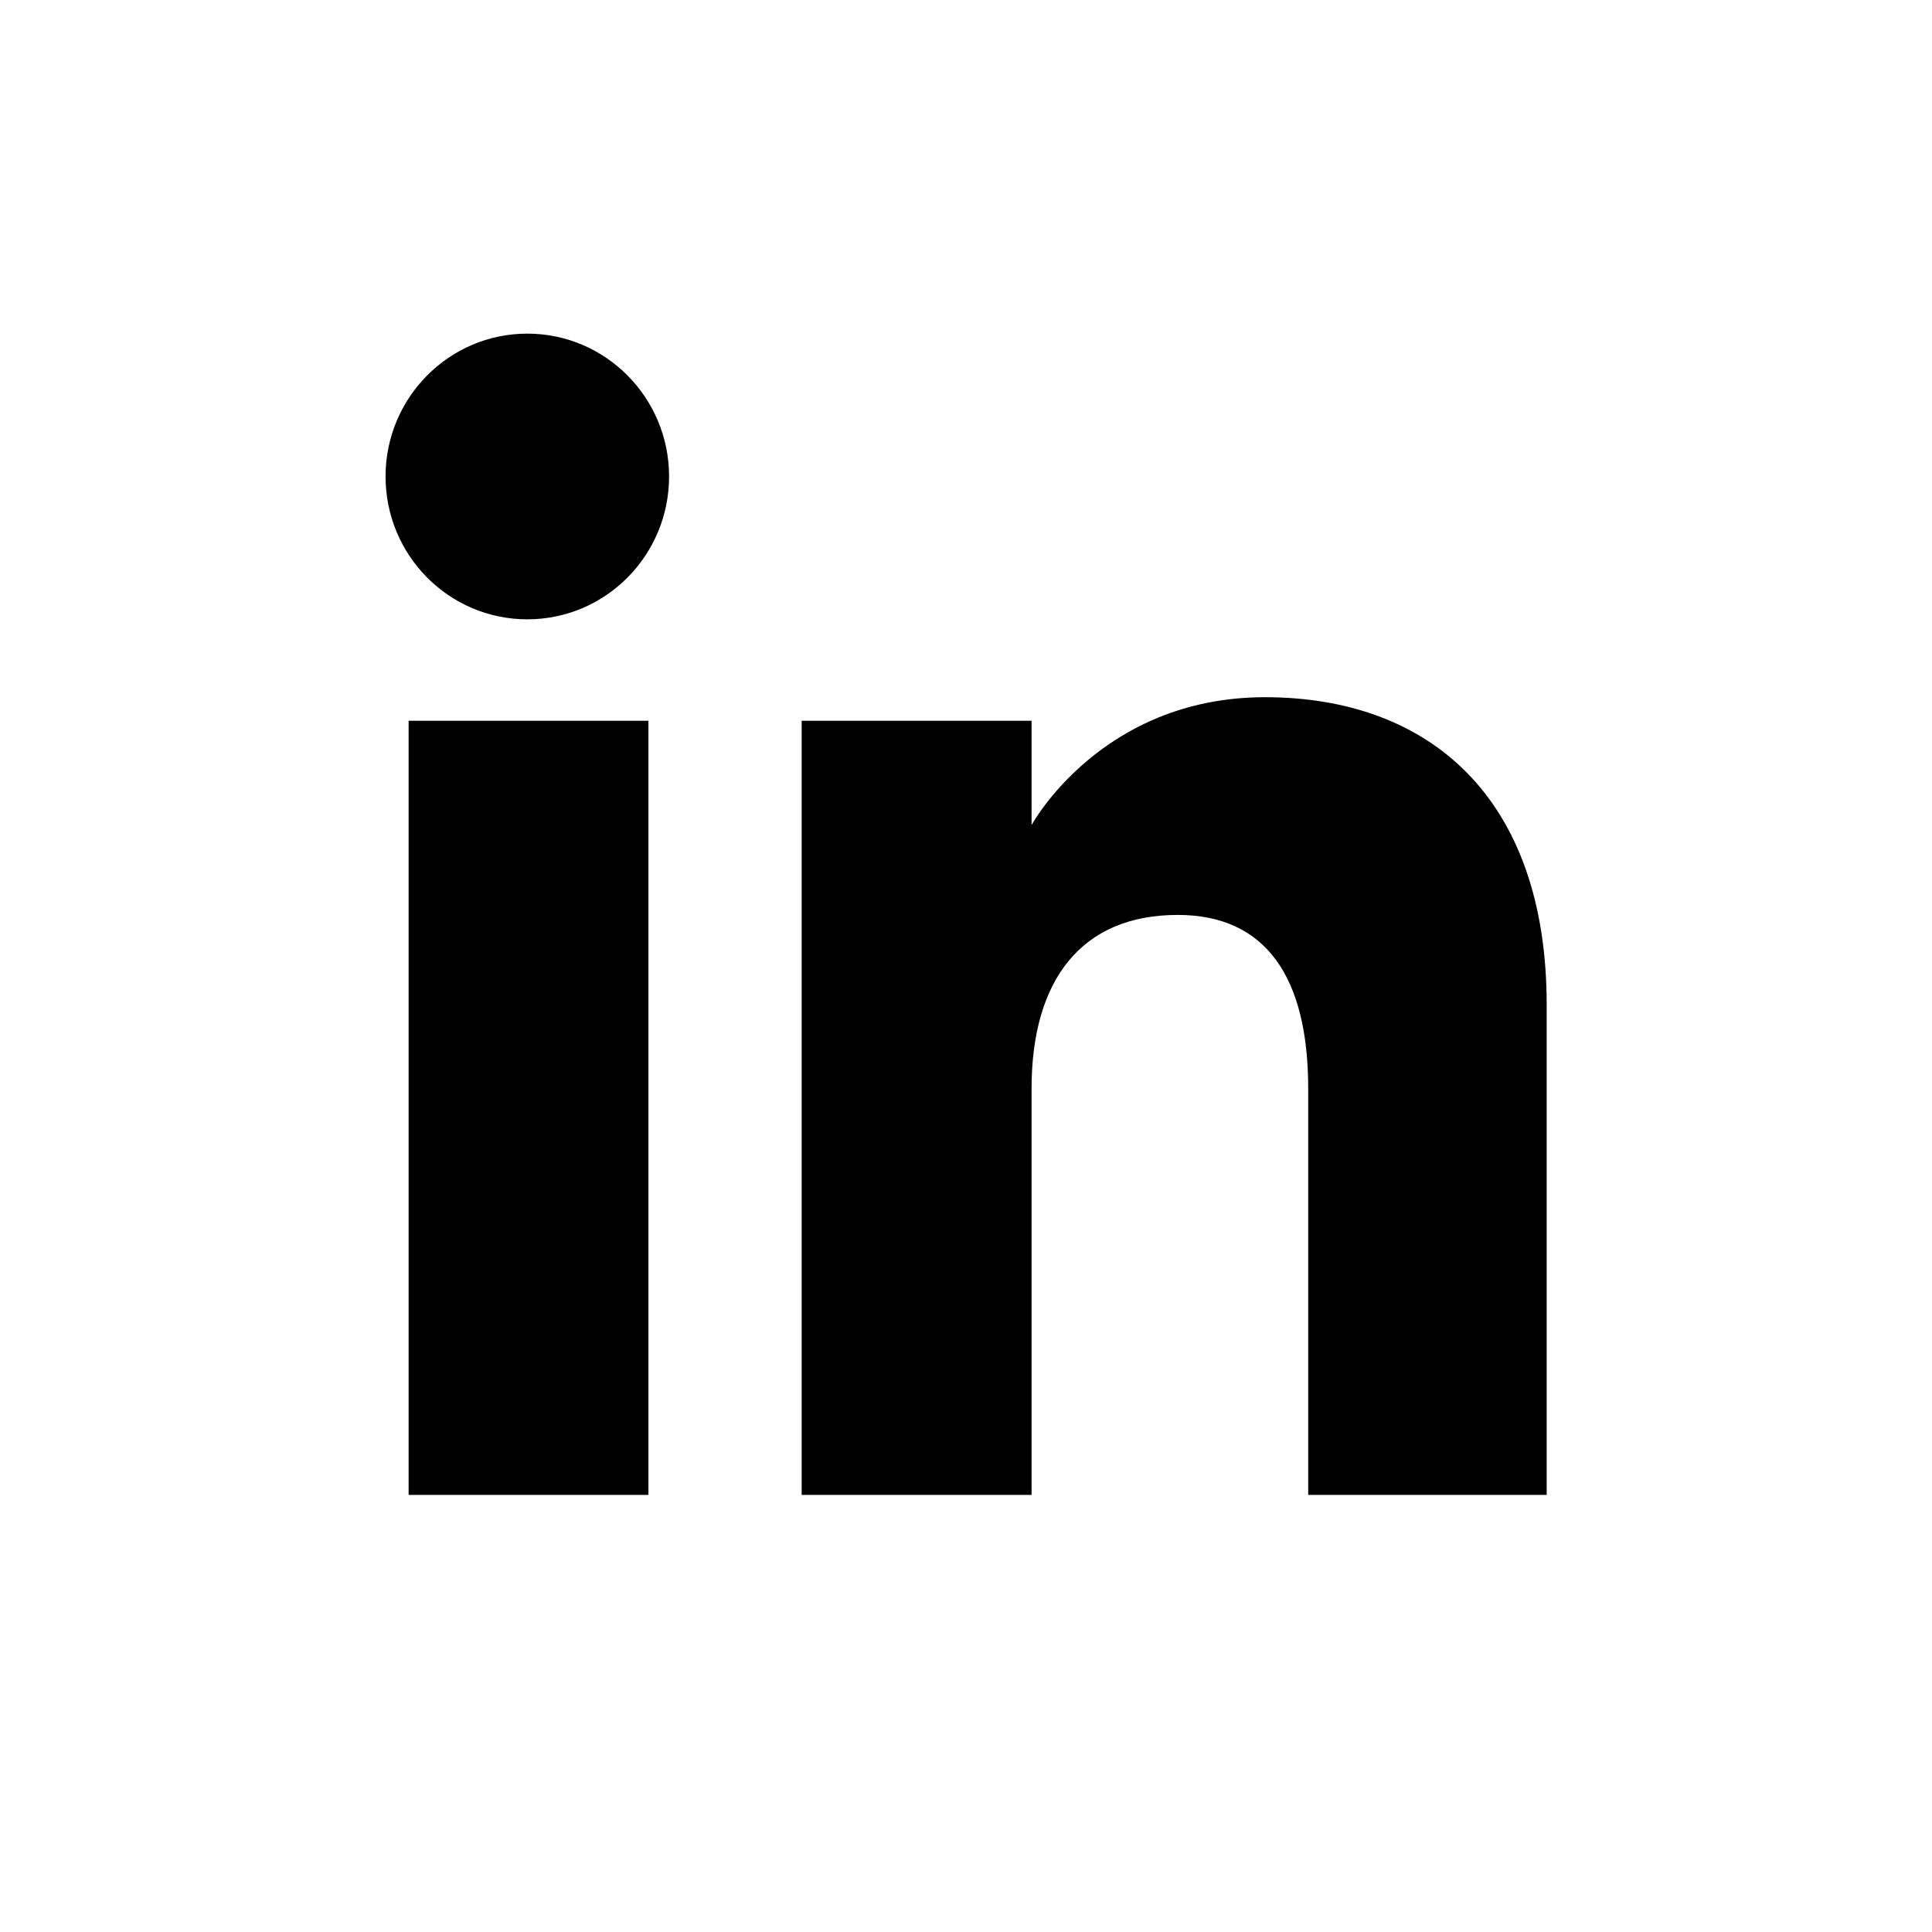
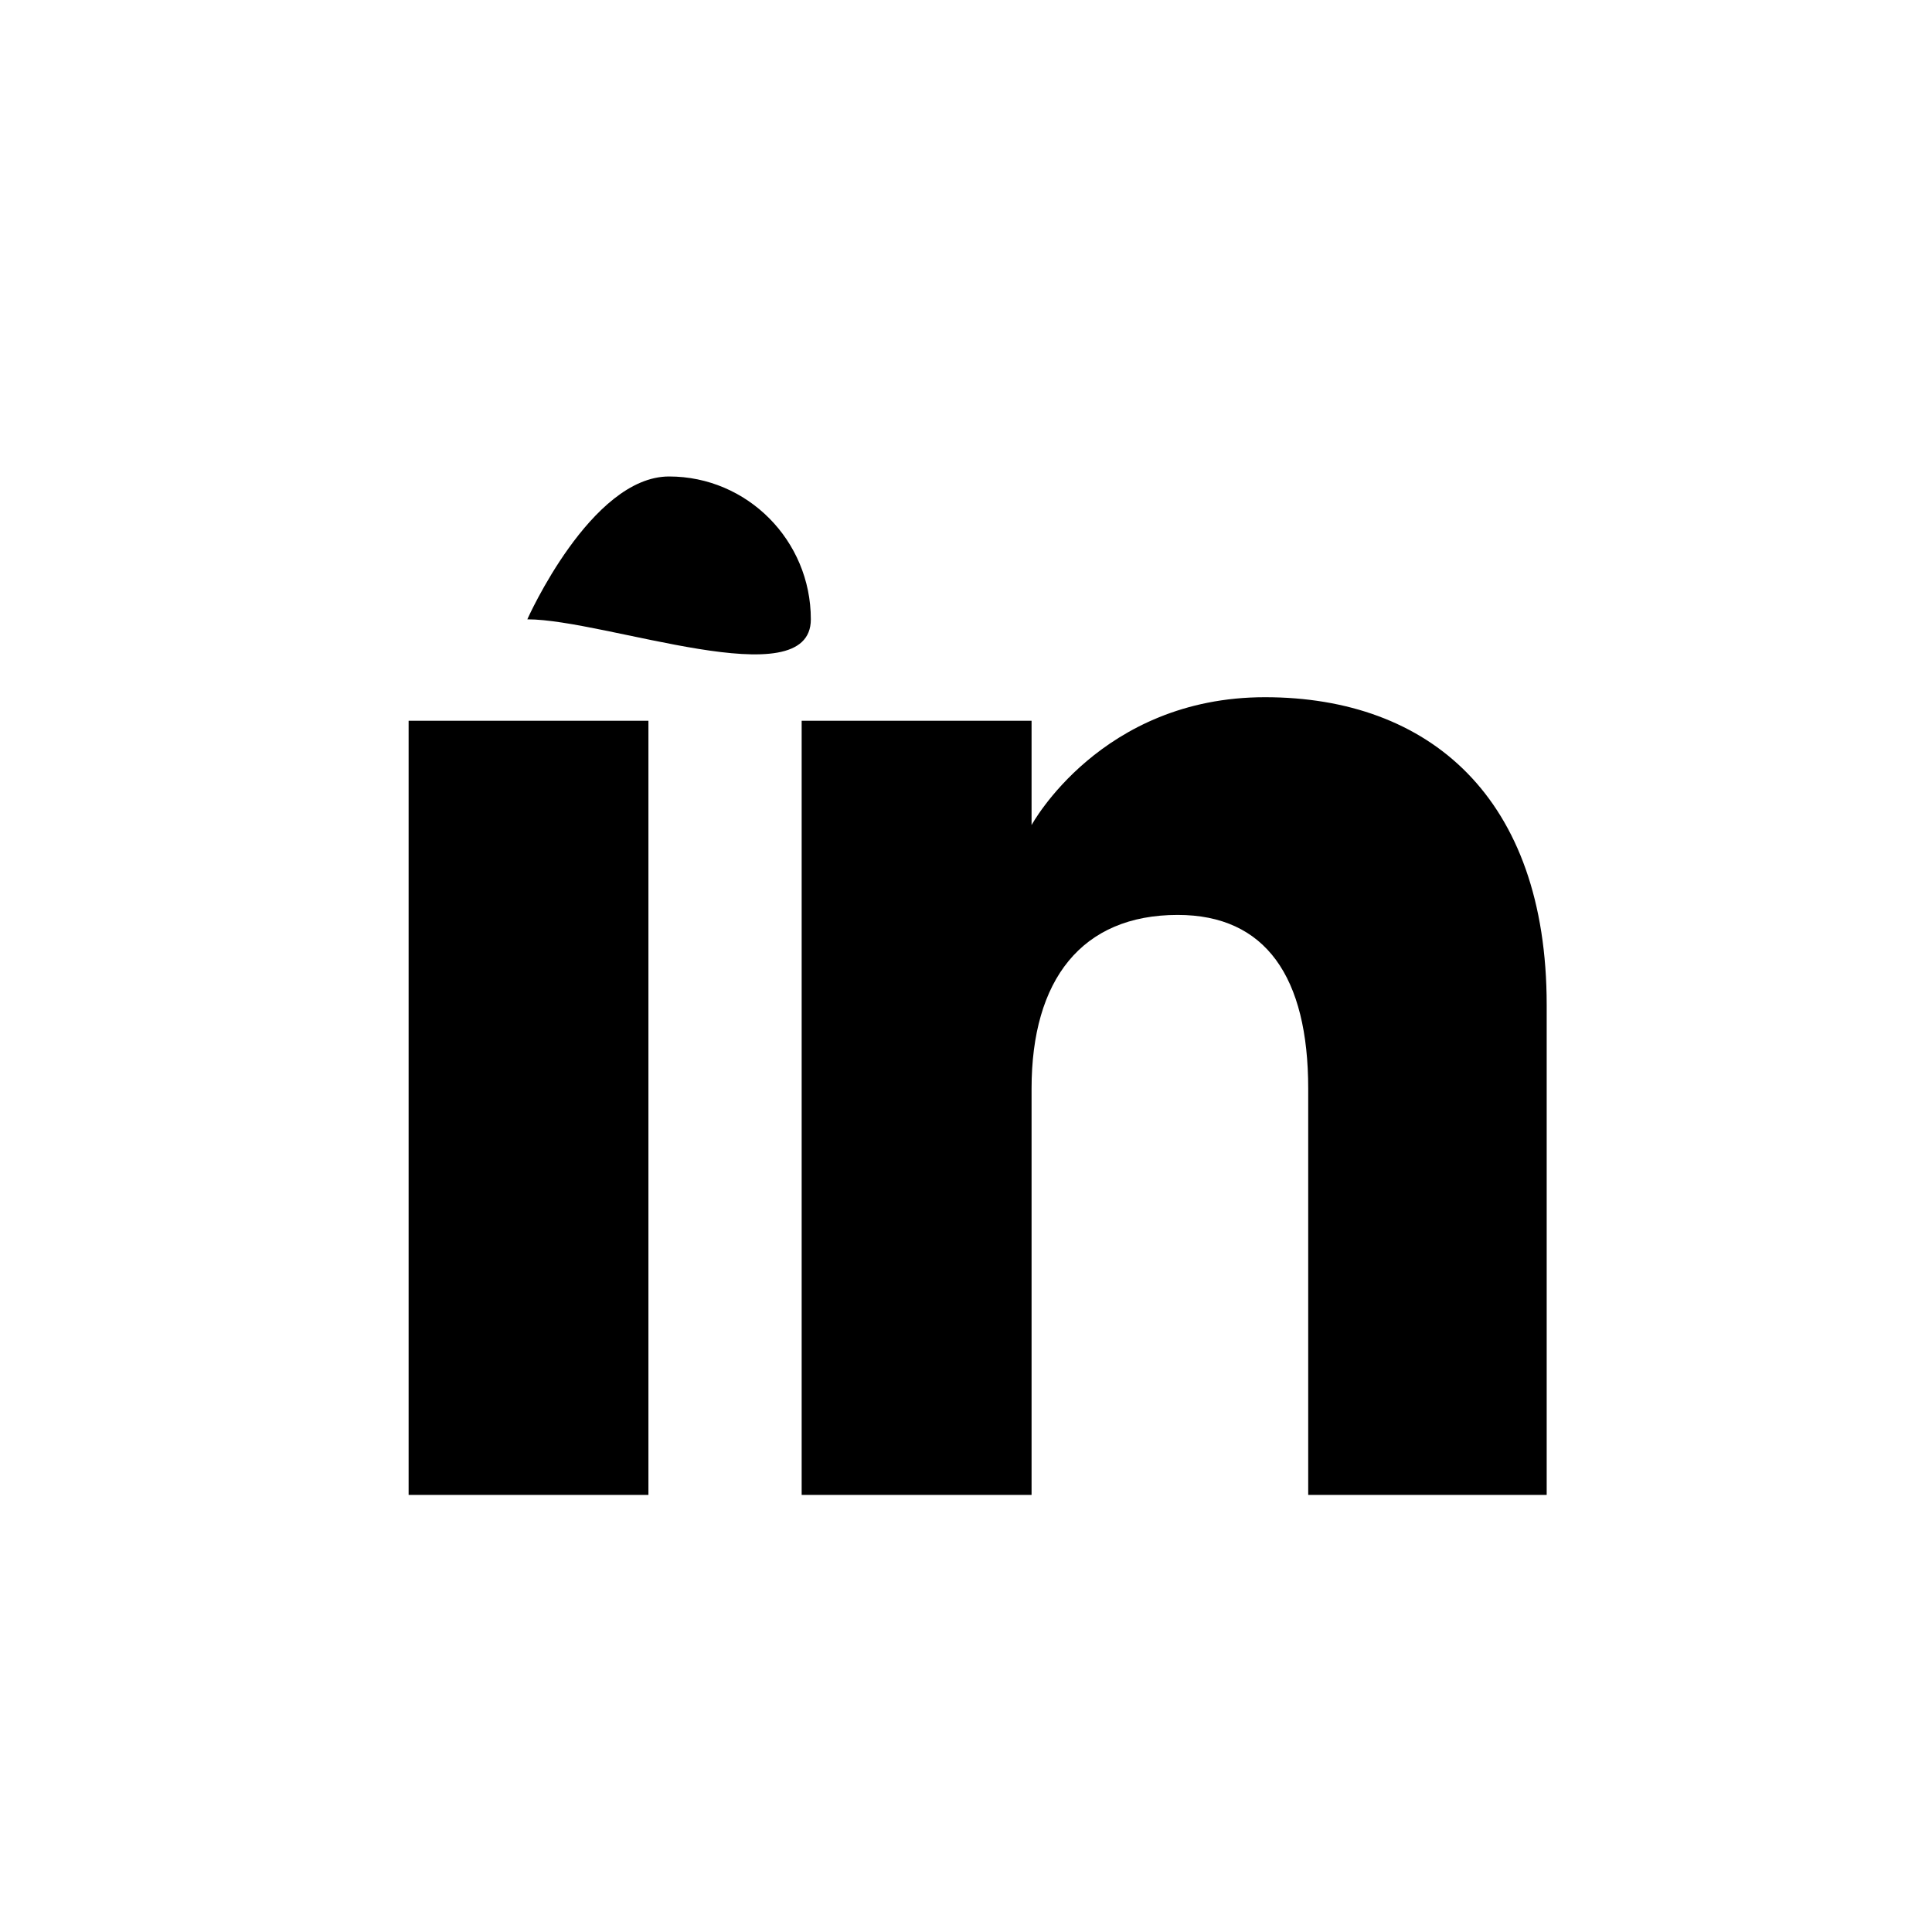
<svg xmlns="http://www.w3.org/2000/svg" version="1.1" id="Calque_1" x="0px" y="0px" viewBox="0 0 1600 1600" style="enable-background:new 0 0 1600 1600;" xml:space="preserve">
  <style type="text/css">
	.st0{fill-rule:evenodd;clip-rule:evenodd;}
</style>
  <g>
-     <path class="st0" d="M1281,1238h-197.6V901.5c0-92.3-35.1-143.8-108.1-143.8c-79.5,0-121,53.7-121,143.8V1238H663.9V596.9h190.4   v86.4c0,0,57.3-105.9,193.3-105.9c136,0,233.3,83,233.3,254.8V1238z M436.7,512.9c-64.9,0-117.4-53-117.4-118.3   s52.6-118.3,117.4-118.3s117.4,53,117.4,118.3S501.6,512.9,436.7,512.9z M338.4,1238h198.6V596.9H338.4V1238z" />
+     <path class="st0" d="M1281,1238h-197.6V901.5c0-92.3-35.1-143.8-108.1-143.8c-79.5,0-121,53.7-121,143.8V1238H663.9V596.9h190.4   v86.4c0,0,57.3-105.9,193.3-105.9c136,0,233.3,83,233.3,254.8V1238z M436.7,512.9s52.6-118.3,117.4-118.3s117.4,53,117.4,118.3S501.6,512.9,436.7,512.9z M338.4,1238h198.6V596.9H338.4V1238z" />
  </g>
</svg>